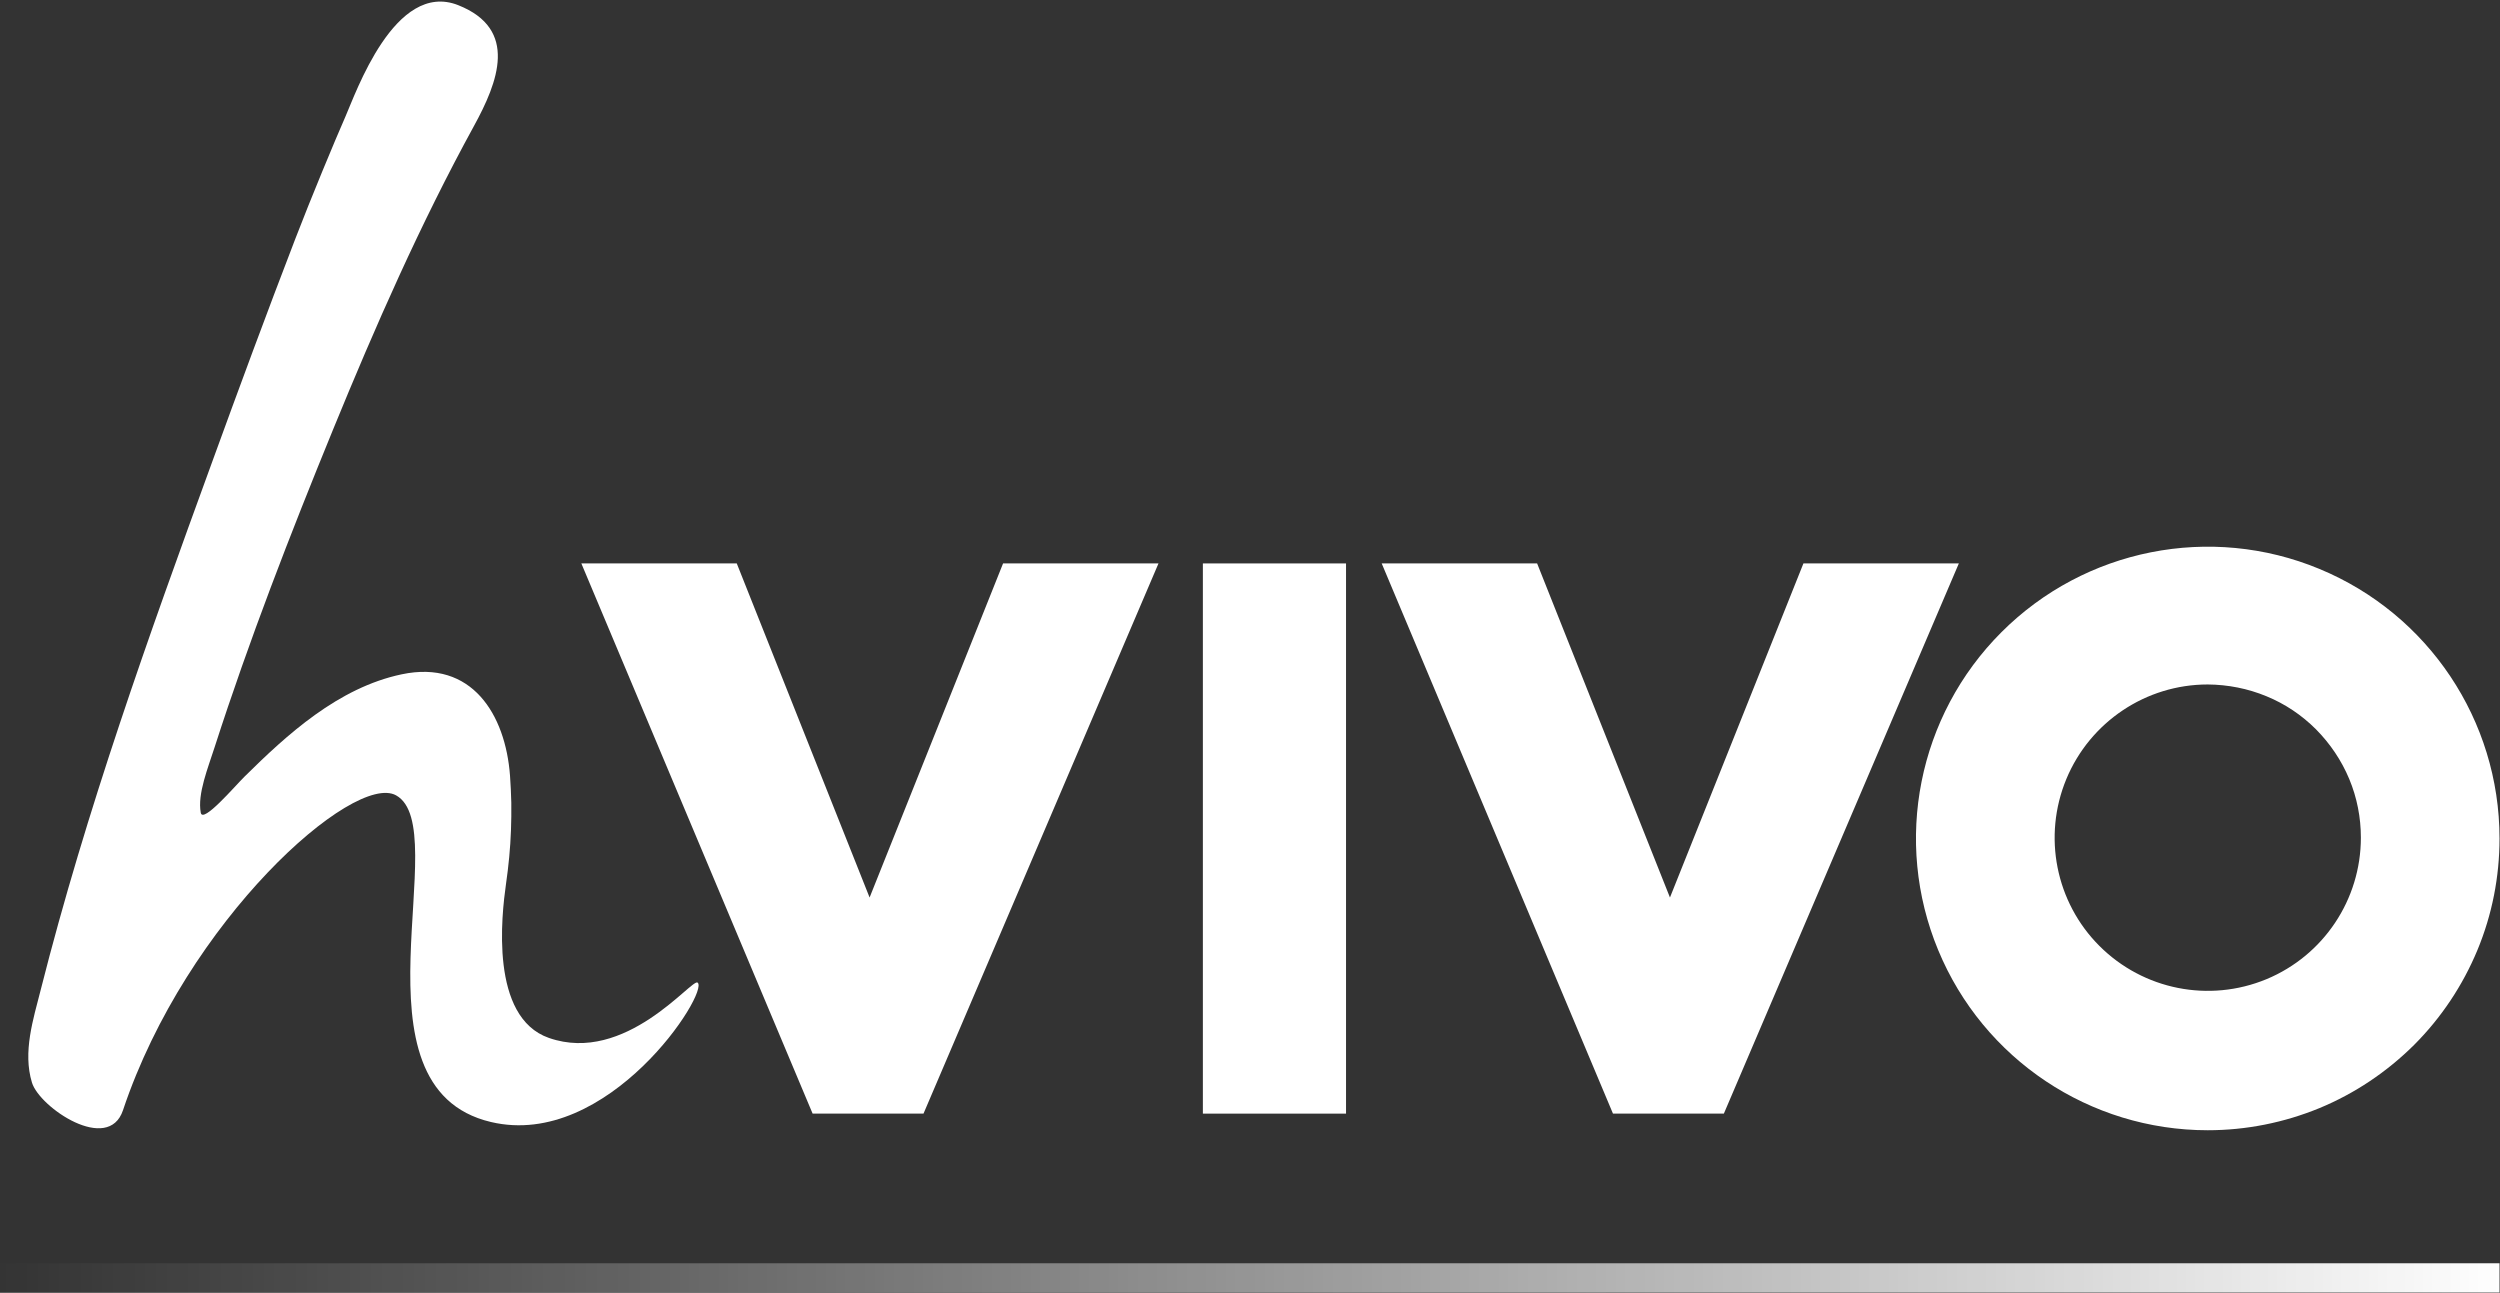
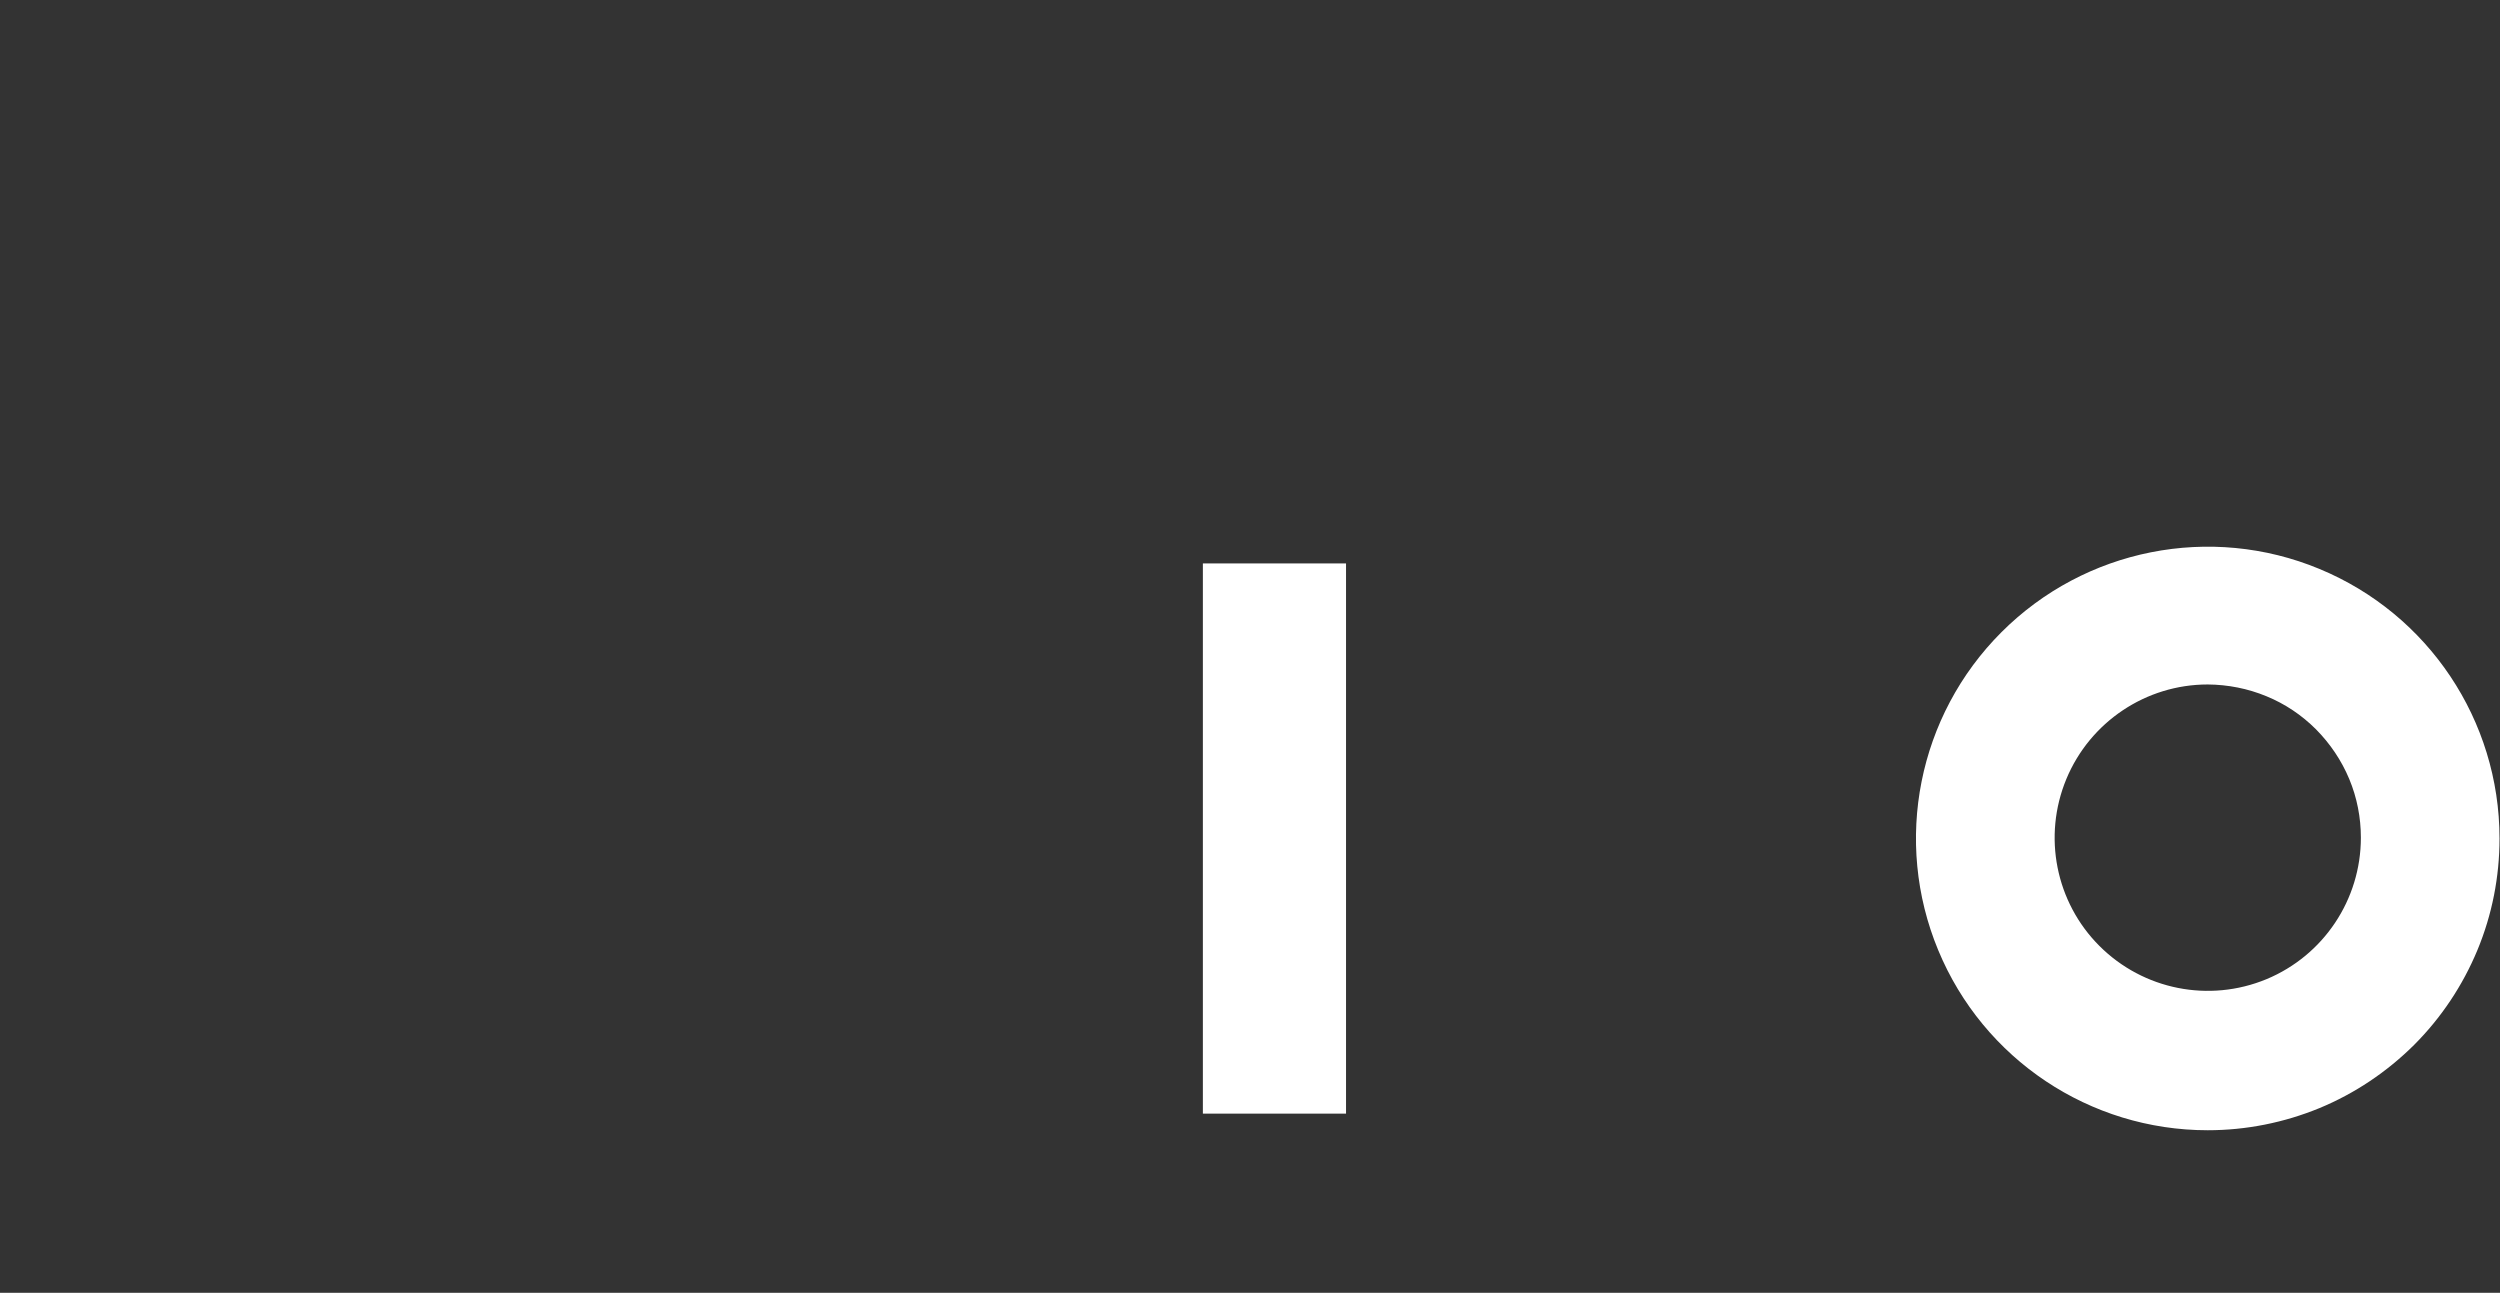
<svg xmlns="http://www.w3.org/2000/svg" version="1.2" viewBox="0 0 1549 801" width="1549" height="801">
  <rect x="0" y="0" width="1549" height="801" fill="#333333" stroke="none" />
  <title>HVO</title>
  <defs>
    <linearGradient id="g1" x2="1" gradientUnits="userSpaceOnUse" gradientTransform="matrix(1548.74,0,0,18.1,0,791.768)">
      <stop offset="0" stop-color="#ffffff" stop-opacity="0" />
      <stop offset=".261" stop-color="#ffffff" stop-opacity=".24" />
      <stop offset=".843" stop-color="#ffffff" stop-opacity=".83" />
      <stop offset="1" stop-color="#ffffff" stop-opacity="1" />
    </linearGradient>
  </defs>
  <style>
		.s0 { fill: #ffffff } 
		.s1 { fill: url(#g1) } 
	</style>
  <g id="Group_67">
    <g id="Group_65">
-       <path id="Path_137" class="s0" d="m456.5 349.1h-96.3l143.3 340.9h68.7l145.6-340.9h-96.3l-82.7 207z" />
      <path id="Rectangle_117" class="s0" d="m834 349.1v340.9h-88.7v-340.9z" />
-       <path id="Path_138" class="s0" d="m952.4 349.1h-96.3l143.3 340.9h68.7l145.6-340.9h-96.3l-82.7 207z" />
      <path id="Path_139" fill-rule="evenodd" class="s0" d="m1535 588.7c-9.1 21.9-22.4 41.9-39.2 58.7-16.8 16.7-36.7 30.1-58.7 39.2-21.9 9-45.4 13.7-69.2 13.7-73.1 0-139-44-167-111.6-28-67.6-12.5-145.3 39.2-197 51.7-51.7 129.5-67.2 197-39.2 67.6 28 111.6 93.9 111.6 167 0 23.8-4.6 47.3-13.7 69.2zm-79.4-106c-4.8-11.5-11.8-21.9-20.6-30.8-8.8-8.8-19.2-15.8-30.7-20.5-11.6-4.8-23.9-7.2-36.4-7.3-38.3 0-72.9 23.2-87.6 58.6-14.7 35.5-6.6 76.3 20.5 103.4 27.2 27.2 68 35.3 103.5 20.6 35.4-14.7 58.5-49.3 58.5-87.7 0-12.4-2.4-24.8-7.2-36.3z" />
-       <path id="Path_140" class="s0" d="m283.9 3.2c37.6 14.9 24.6 47.8 9.8 74.8-33.3 60.8-61.2 124.3-87.4 188.3-26.4 64.5-51.9 130.2-73.3 196.6-4 12.6-10.8 29-8.6 40.7 1.3 6.8 21.1-16.5 27.1-22.4 26.2-25.9 58-55.1 97.4-63.4 43.5-9.2 64.3 25 67.1 62.8q0.6 8.4 0.8 16.8 0.1 8.5-0.2 16.9-0.3 8.4-1.1 16.8-0.8 8.4-2 16.7c-2.7 19.1-10.1 82.5 26.6 95.3 47.5 16.6 88.5-36.9 92.1-34.3 7.7 5.6-55.2 103.6-128 86.4-91.2-21.5-22.1-182.1-58.8-202.4-26.1-14.5-129.8 77.2-169.2 195.1-9.1 27.1-51.6-1.6-56.4-17.1-5.8-19 0.8-39.3 5.5-57.8 28.1-110.9 66.7-218.6 105.9-326.1 16.9-46.5 34-92.8 51.8-139 9.6-25 24.7-61.3 31-75.6 6.3-14.2 30.6-84.6 69.9-69.1z" />
    </g>
    <g id="Group_66">
-       <path id="Rectangle_118" class="s1" d="m1548.7 782.7v18.1h-1548.7v-18.1z" />
-     </g>
+       </g>
  </g>
</svg>